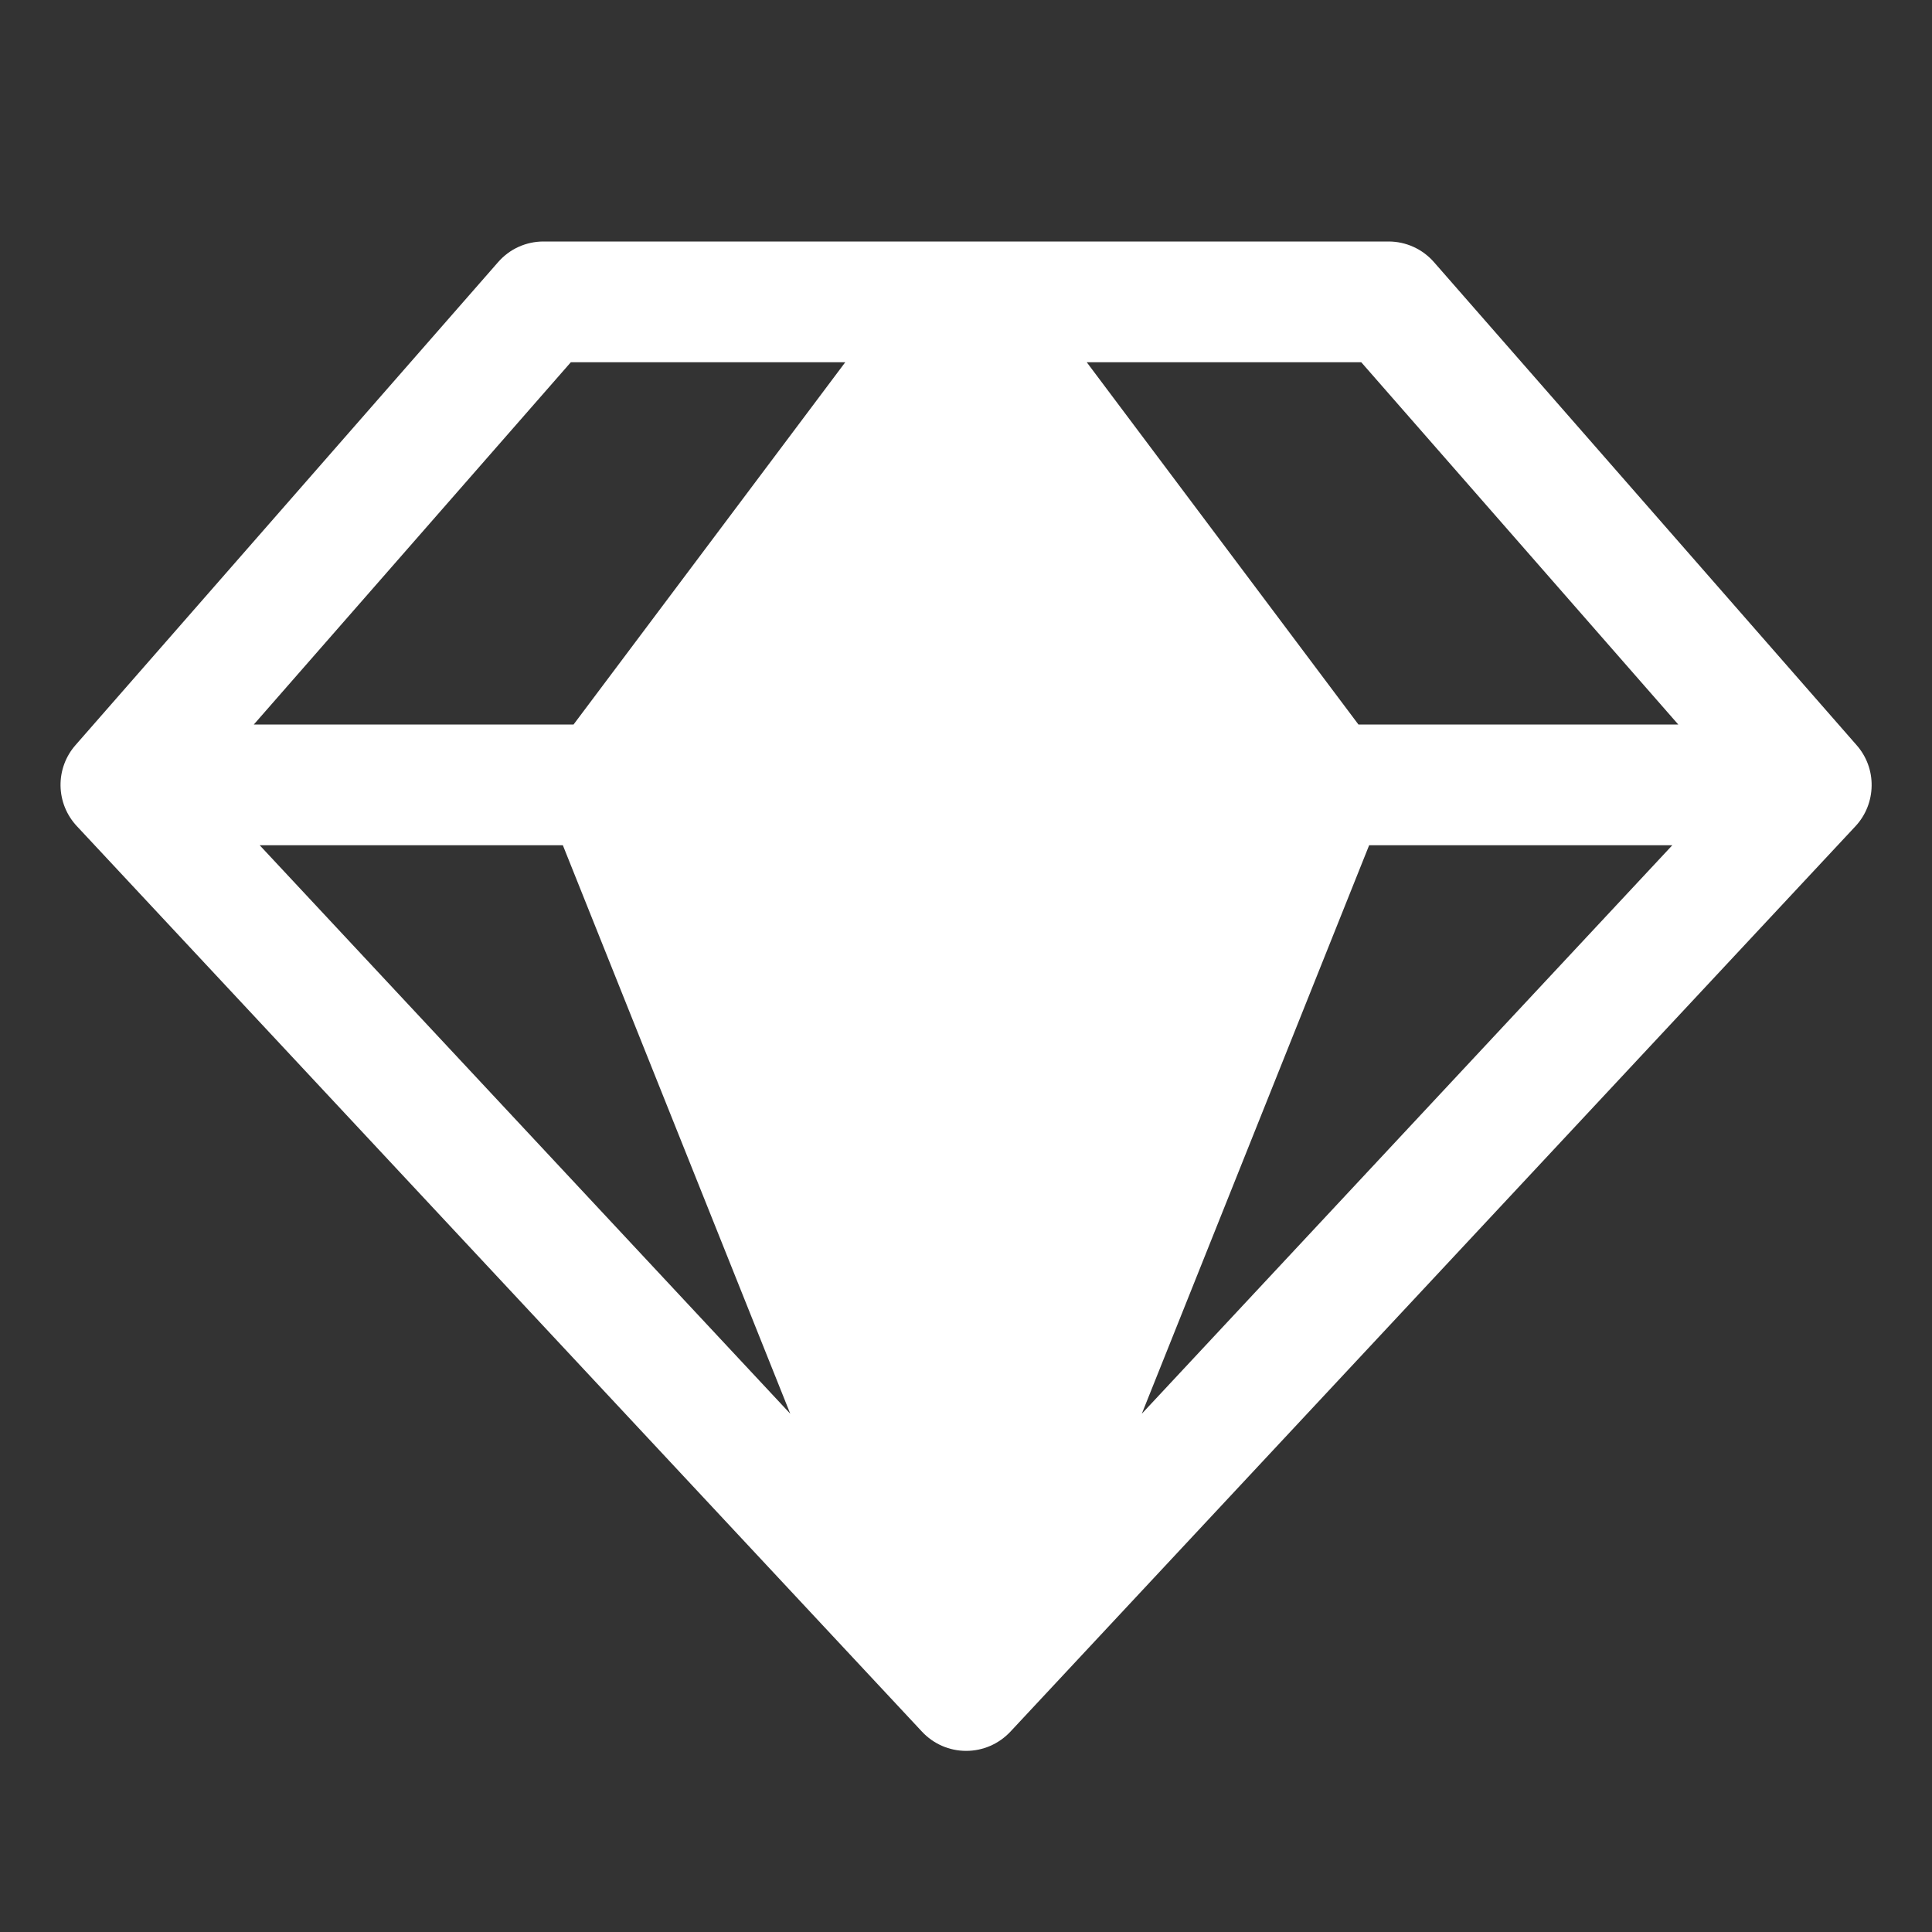
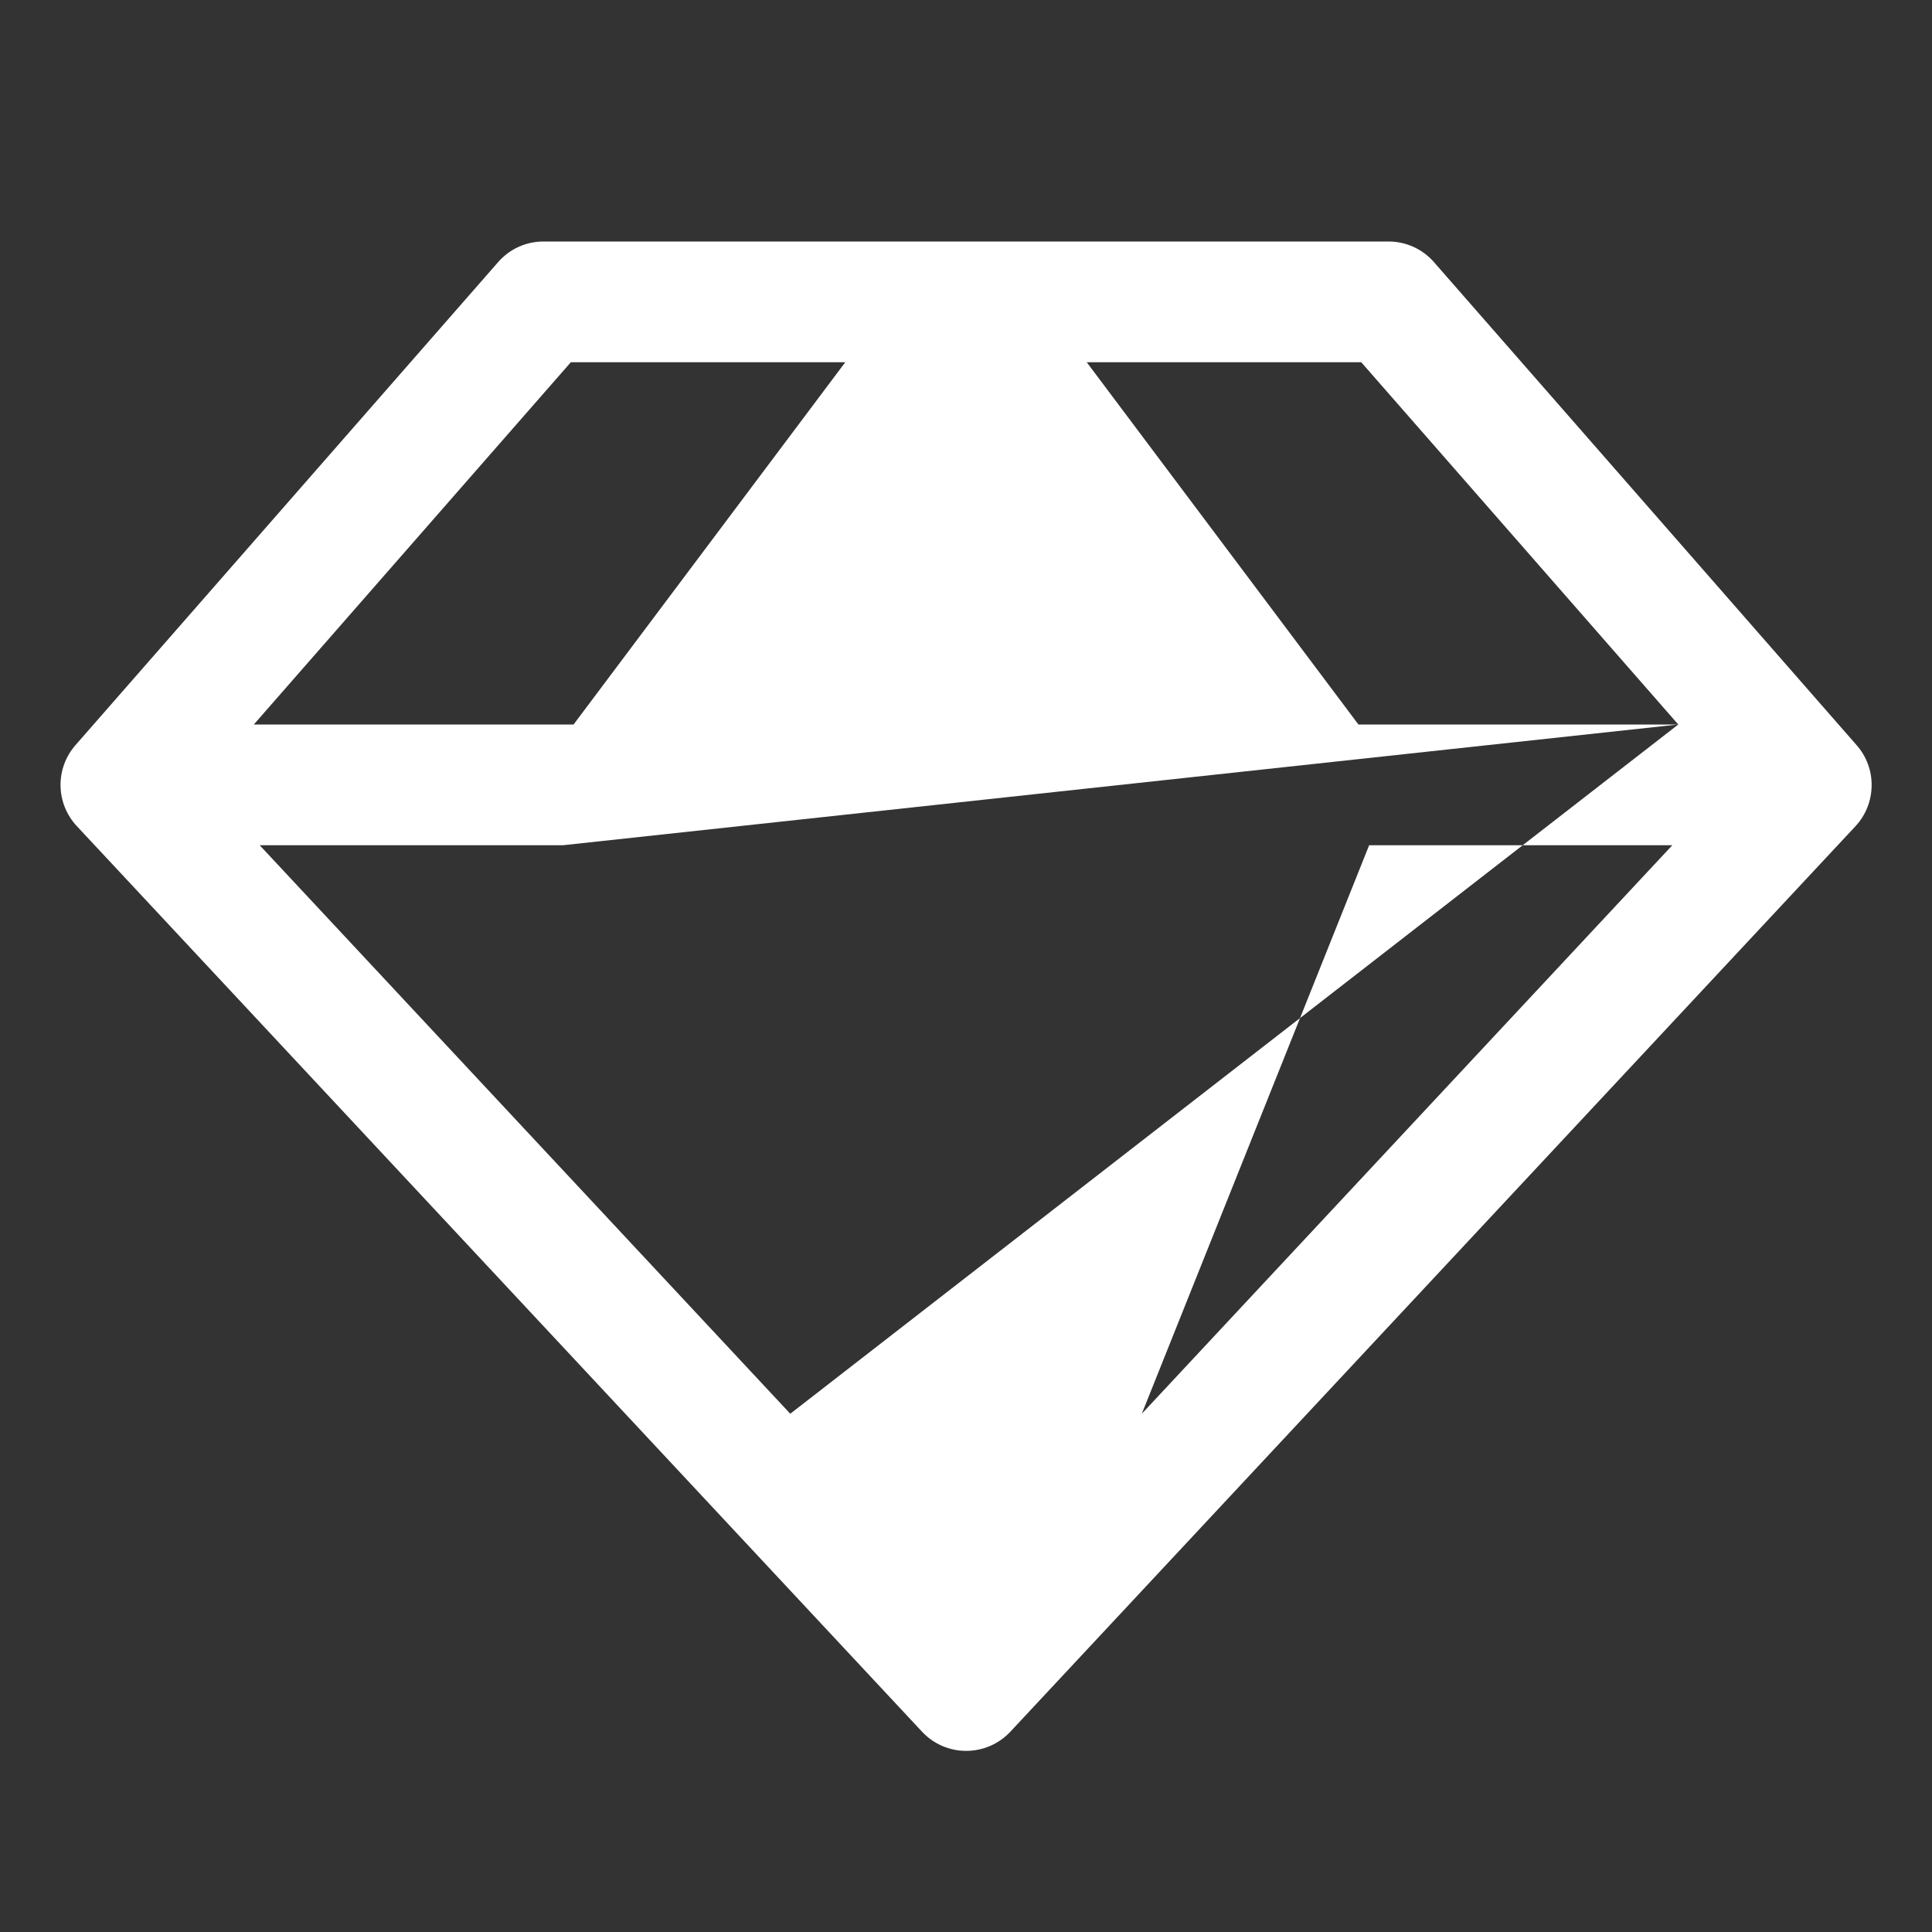
<svg xmlns="http://www.w3.org/2000/svg" fill="none" height="24" viewBox="0 0 24 24" width="24">
  <rect x="0" y="0" width="24" height="24" fill="#333333" stroke="none" />
-   <path d="M23.063 9.256L17.813 3.256C17.743 3.176 17.656 3.111 17.559 3.067C17.462 3.023 17.357 3 17.25 3H6.75C6.644 3 6.538 3.023 6.441 3.067C6.344 3.111 6.258 3.176 6.188 3.256L0.938 9.256C0.815 9.396 0.749 9.576 0.752 9.762C0.755 9.948 0.827 10.126 0.954 10.262L11.454 21.512C11.524 21.587 11.609 21.647 11.703 21.688C11.797 21.729 11.899 21.75 12.002 21.75C12.105 21.75 12.207 21.729 12.301 21.688C12.396 21.647 12.48 21.587 12.551 21.512L23.051 10.262C23.177 10.126 23.248 9.947 23.25 9.761C23.253 9.575 23.186 9.395 23.063 9.256ZM20.848 9H16.875L13.5 4.5H16.91L20.848 9ZM6.992 10.5L9.817 17.562L3.226 10.5H6.992ZM17.008 10.5H20.774L14.184 17.562L17.008 10.5ZM7.091 4.5H10.5L7.125 9H3.153L7.091 4.5Z" fill="white" />
+   <path d="M23.063 9.256L17.813 3.256C17.743 3.176 17.656 3.111 17.559 3.067C17.462 3.023 17.357 3 17.25 3H6.75C6.644 3 6.538 3.023 6.441 3.067C6.344 3.111 6.258 3.176 6.188 3.256L0.938 9.256C0.815 9.396 0.749 9.576 0.752 9.762C0.755 9.948 0.827 10.126 0.954 10.262L11.454 21.512C11.524 21.587 11.609 21.647 11.703 21.688C11.797 21.729 11.899 21.75 12.002 21.75C12.105 21.75 12.207 21.729 12.301 21.688C12.396 21.647 12.48 21.587 12.551 21.512L23.051 10.262C23.177 10.126 23.248 9.947 23.25 9.761C23.253 9.575 23.186 9.395 23.063 9.256ZM20.848 9H16.875L13.5 4.5H16.91L20.848 9ZL9.817 17.562L3.226 10.5H6.992ZM17.008 10.5H20.774L14.184 17.562L17.008 10.5ZM7.091 4.5H10.5L7.125 9H3.153L7.091 4.5Z" fill="white" />
</svg>